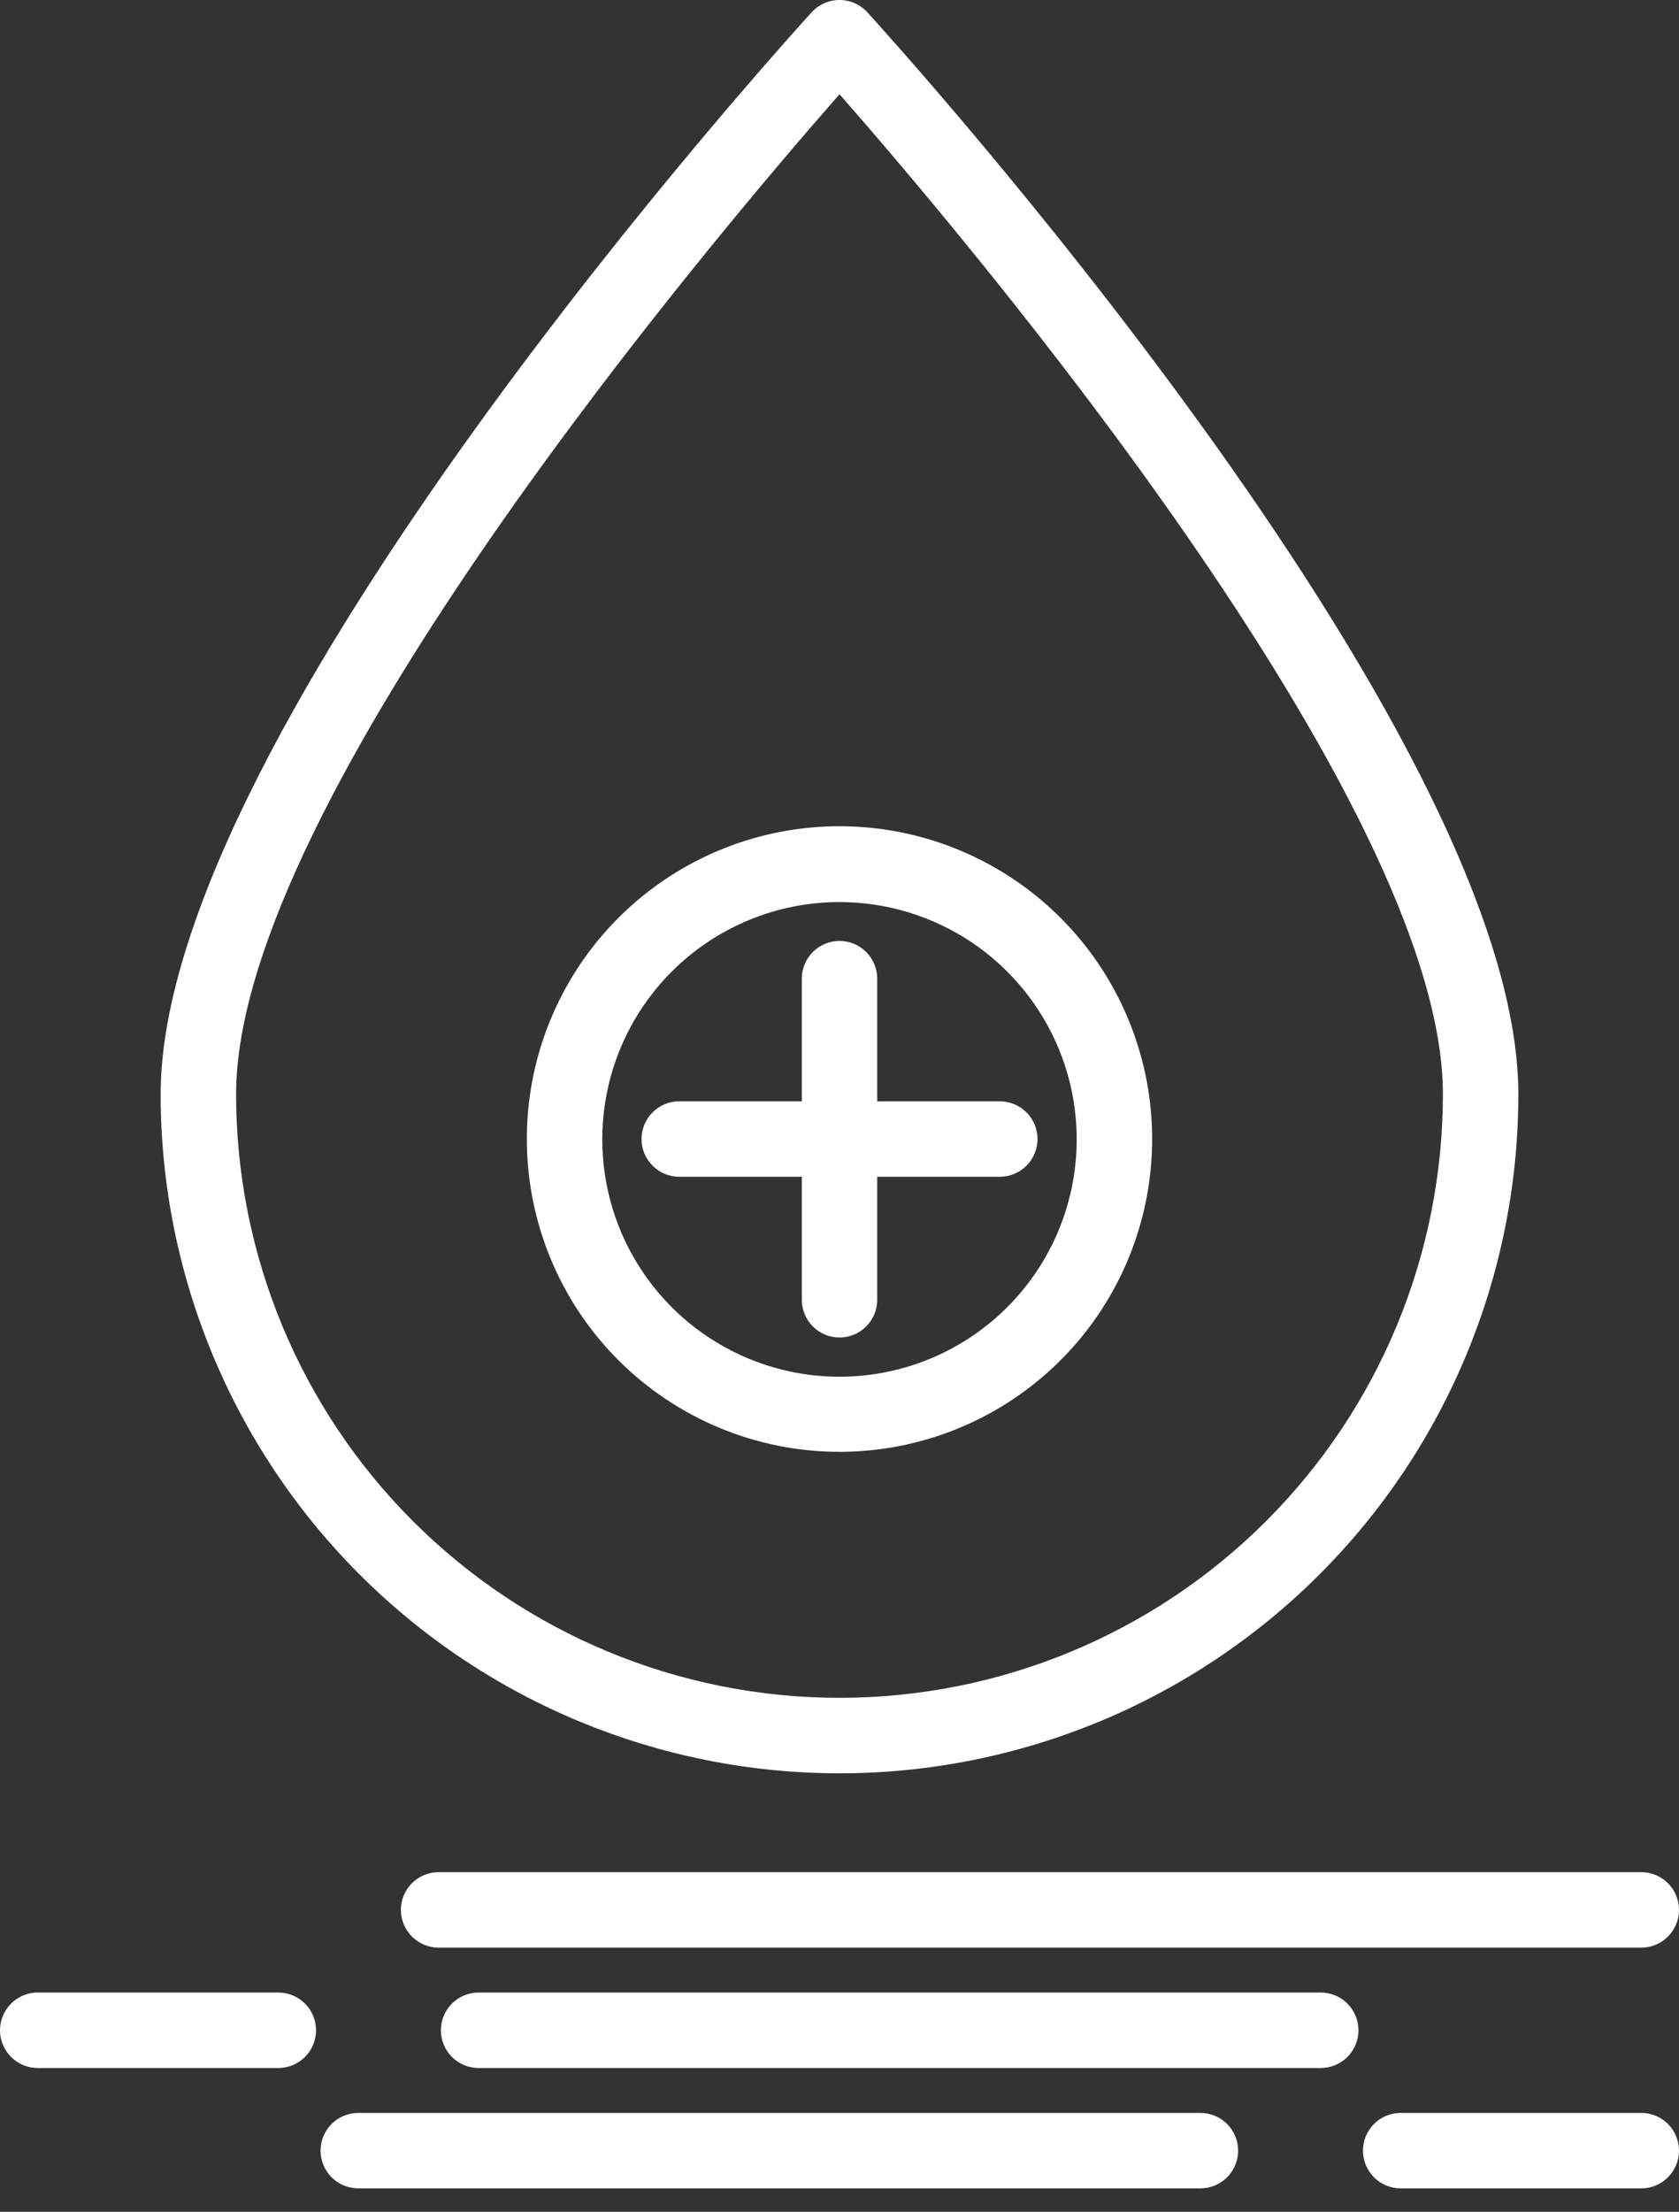
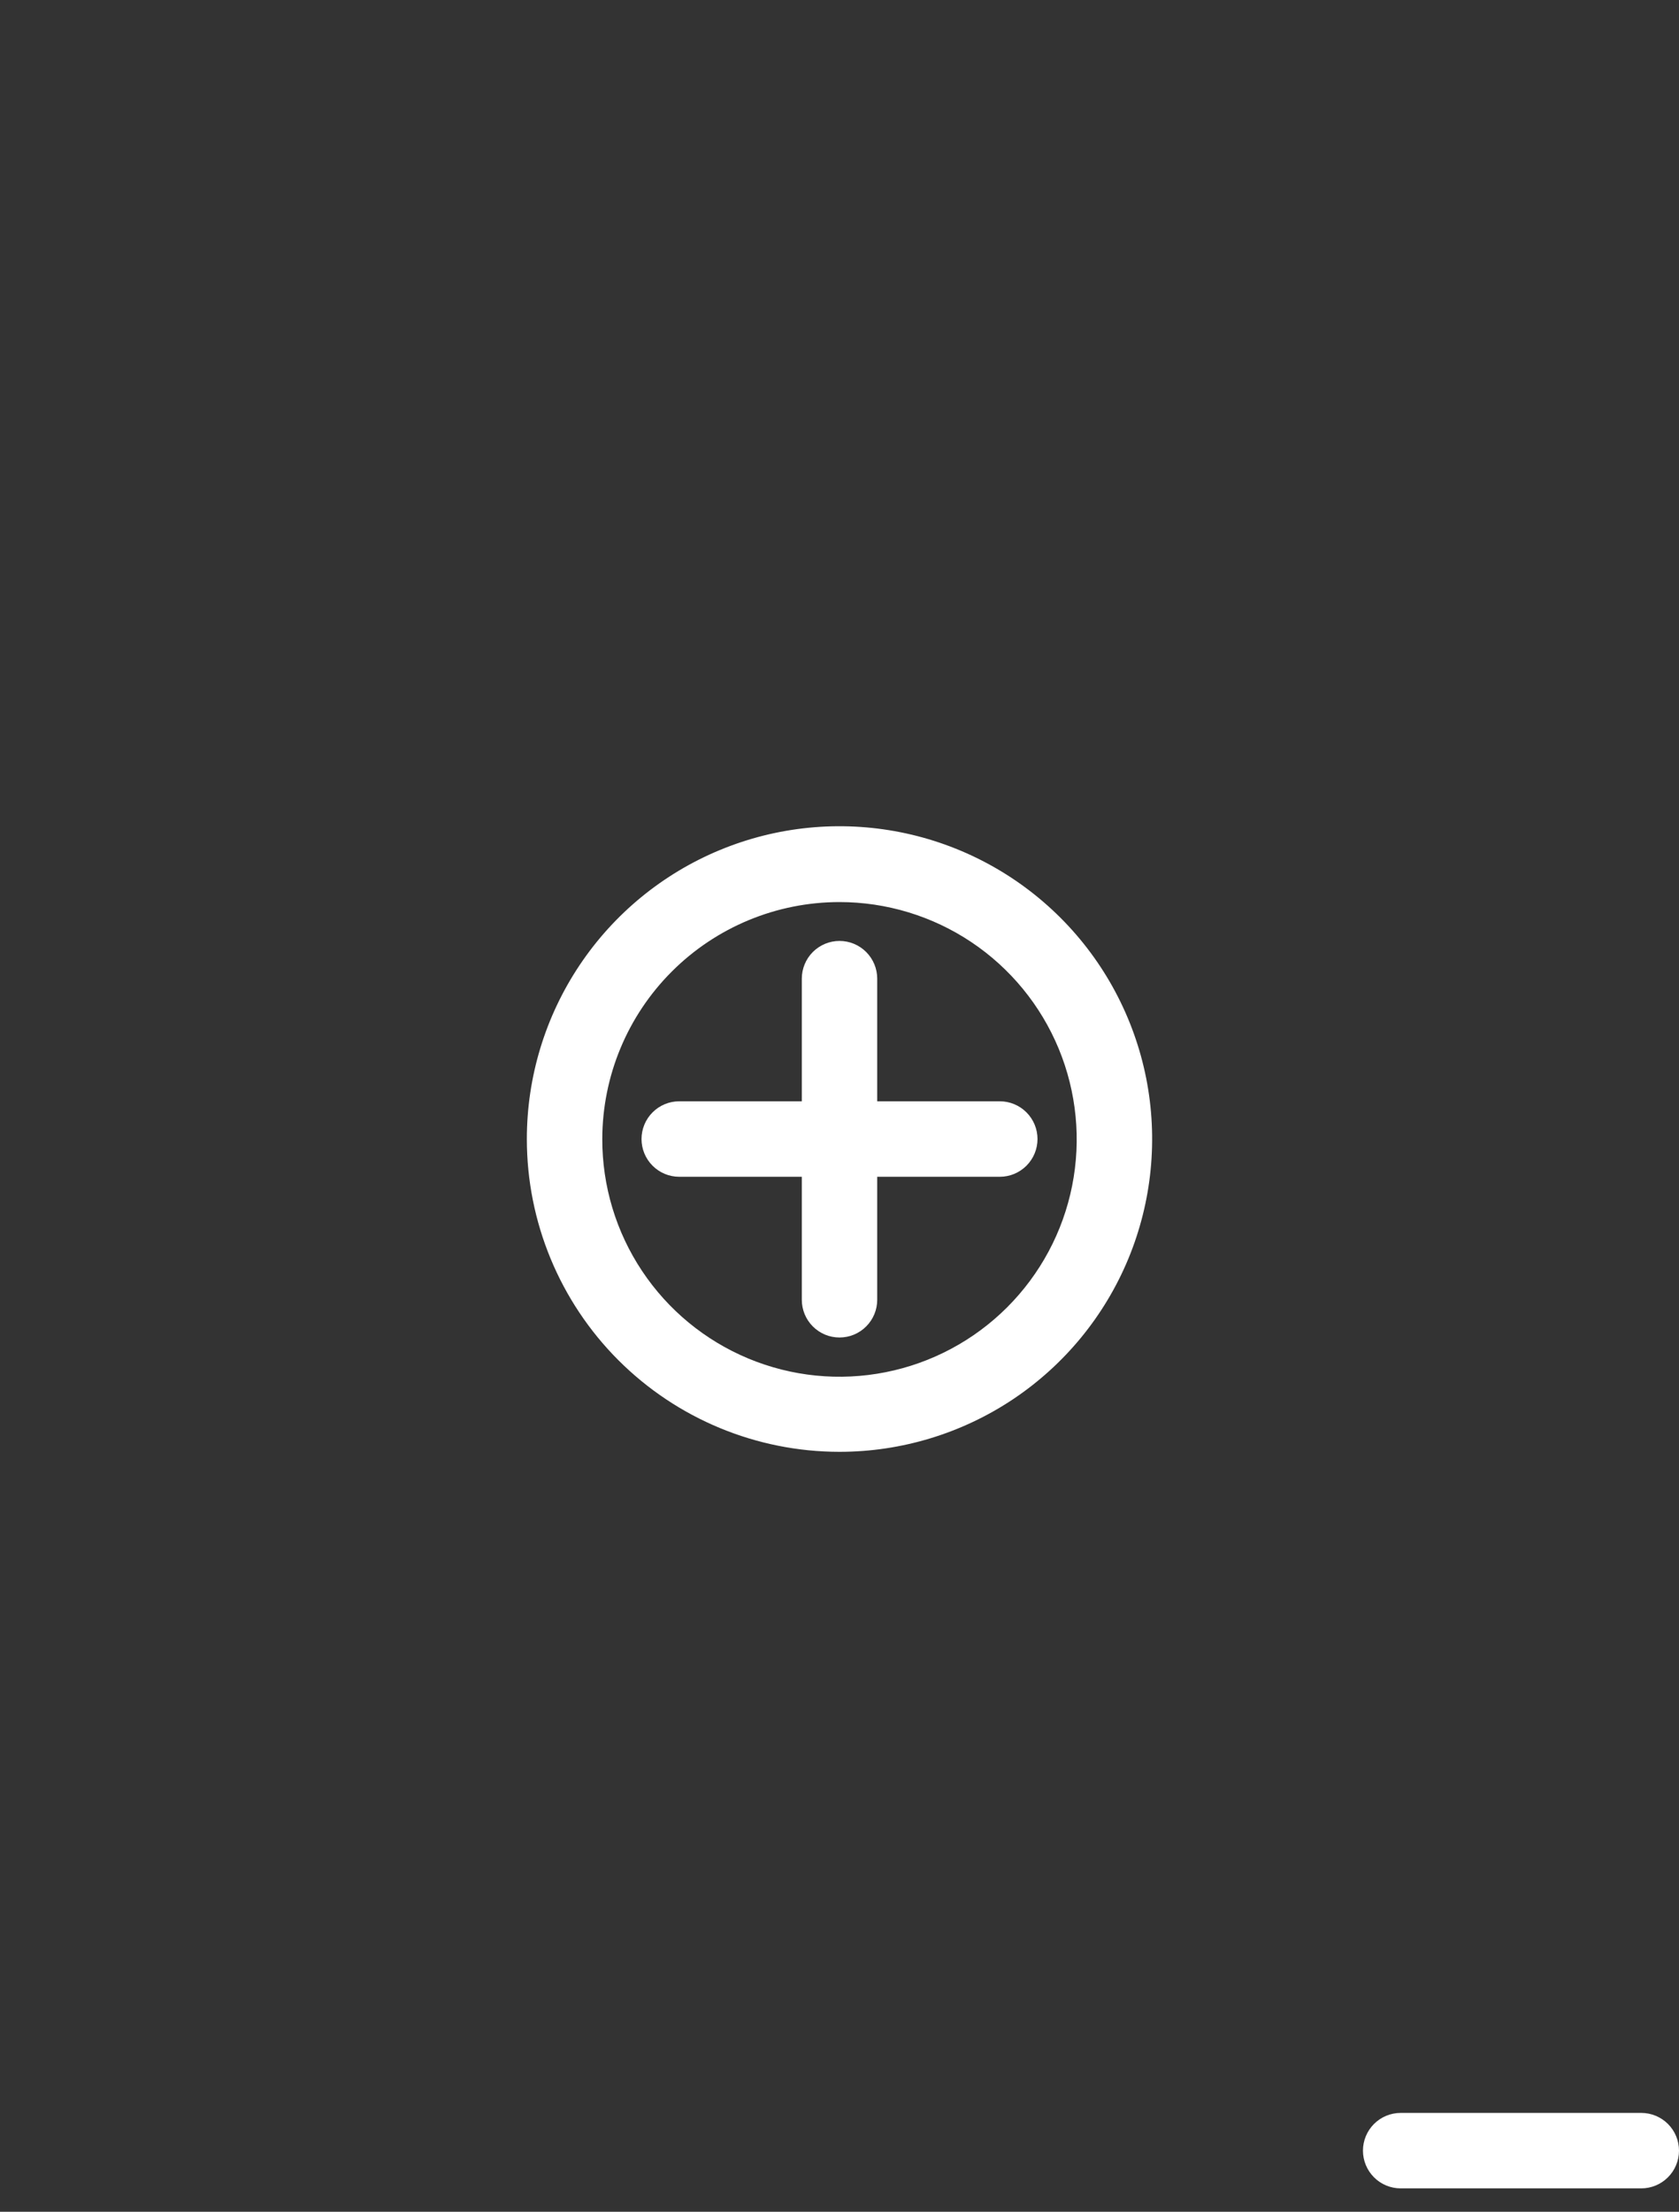
<svg xmlns="http://www.w3.org/2000/svg" width="60" height="79" viewBox="0 0 60 79" fill="none">
  <rect x="0" y="0" width="60" height="79" fill="#333333" stroke="none" />
-   <path d="M14.326 68.217C14.326 68.575 14.468 68.918 14.721 69.17C14.974 69.423 15.316 69.565 15.674 69.565H58.652C59.01 69.565 59.352 69.423 59.605 69.17C59.858 68.918 60 68.575 60 68.217C60 67.86 59.858 67.517 59.605 67.264C59.352 67.012 59.01 66.87 58.652 66.87H15.674C15.316 66.87 14.974 67.012 14.721 67.264C14.468 67.517 14.326 67.86 14.326 68.217Z" fill="white" />
-   <path d="M9.946 71.169H1.348C0.99 71.169 0.647 71.311 0.395 71.564C0.142 71.817 0 72.16 0 72.517C0 72.875 0.142 73.217 0.395 73.47C0.647 73.723 0.99 73.865 1.348 73.865H9.946C10.303 73.865 10.646 73.723 10.899 73.47C11.152 73.217 11.294 72.875 11.294 72.517C11.294 72.16 11.152 71.817 10.899 71.564C10.646 71.311 10.303 71.169 9.946 71.169Z" fill="white" />
-   <path d="M47.197 71.169H17.103C16.745 71.169 16.402 71.311 16.15 71.564C15.897 71.817 15.755 72.16 15.755 72.517C15.755 72.875 15.897 73.217 16.15 73.47C16.402 73.723 16.745 73.865 17.103 73.865H47.197C47.554 73.865 47.897 73.723 48.15 73.47C48.403 73.217 48.545 72.875 48.545 72.517C48.545 72.16 48.403 71.817 48.15 71.564C47.897 71.311 47.554 71.169 47.197 71.169Z" fill="white" />
  <path d="M58.652 75.469H50.054C49.696 75.469 49.353 75.611 49.101 75.863C48.848 76.116 48.706 76.459 48.706 76.816C48.706 77.174 48.848 77.516 49.101 77.769C49.353 78.022 49.696 78.164 50.054 78.164H58.652C59.01 78.164 59.352 78.022 59.605 77.769C59.858 77.516 60 77.174 60 76.816C60 76.459 59.858 76.116 59.605 75.863C59.352 75.611 59.01 75.469 58.652 75.469Z" fill="white" />
-   <path d="M42.897 75.469H12.803C12.445 75.469 12.102 75.611 11.85 75.863C11.597 76.116 11.455 76.459 11.455 76.816C11.455 77.174 11.597 77.516 11.85 77.769C12.102 78.022 12.445 78.164 12.803 78.164H42.897C43.255 78.164 43.597 78.022 43.85 77.769C44.103 77.516 44.245 77.174 44.245 76.816C44.245 76.459 44.103 76.116 43.85 75.863C43.597 75.611 43.255 75.469 42.897 75.469Z" fill="white" />
  <path d="M28.653 42.032V46.425C28.653 46.783 28.795 47.126 29.047 47.378C29.3 47.631 29.643 47.773 30 47.773C30.358 47.773 30.701 47.631 30.953 47.378C31.206 47.126 31.348 46.783 31.348 46.425V42.032H35.728C36.086 42.032 36.428 41.89 36.681 41.637C36.934 41.384 37.076 41.041 37.076 40.684C37.076 40.327 36.934 39.984 36.681 39.731C36.428 39.478 36.086 39.336 35.728 39.336H31.348V34.956C31.348 34.599 31.206 34.256 30.953 34.003C30.701 33.751 30.358 33.608 30 33.608C29.643 33.608 29.3 33.751 29.047 34.003C28.795 34.256 28.653 34.599 28.653 34.956V39.336H24.273C23.915 39.336 23.572 39.478 23.32 39.731C23.067 39.984 22.925 40.327 22.925 40.684C22.925 41.041 23.067 41.384 23.32 41.637C23.572 41.89 23.915 42.032 24.273 42.032H28.653Z" fill="white" />
  <path d="M30 51.856C32.209 51.856 34.37 51.201 36.207 49.974C38.044 48.746 39.476 47.001 40.322 44.96C41.167 42.918 41.389 40.672 40.958 38.504C40.526 36.337 39.462 34.346 37.9 32.784C36.337 31.221 34.347 30.157 32.179 29.726C30.012 29.295 27.766 29.516 25.724 30.362C23.683 31.207 21.938 32.639 20.71 34.477C19.482 36.314 18.827 38.474 18.827 40.684C18.827 43.647 20.004 46.489 22.099 48.584C24.195 50.679 27.037 51.856 30 51.856ZM30 32.22C31.677 32.22 33.316 32.718 34.711 33.65C36.105 34.582 37.191 35.907 37.833 37.456C38.474 39.006 38.641 40.711 38.313 42.356C37.985 44.001 37.176 45.511 35.989 46.696C34.802 47.881 33.29 48.688 31.645 49.013C30 49.339 28.295 49.169 26.746 48.525C25.198 47.882 23.875 46.793 22.945 45.397C22.015 44.002 21.52 42.361 21.523 40.684C21.526 38.438 22.421 36.285 24.01 34.699C25.599 33.112 27.754 32.22 30 32.22Z" fill="white" />
-   <path d="M30 63.339C36.434 63.339 42.604 60.783 47.154 56.234C51.703 51.684 54.259 45.514 54.259 39.08C54.259 26.061 31.941 1.479 30.997 0.441C30.871 0.302 30.717 0.191 30.545 0.115C30.374 0.039 30.188 0 30 0C29.812 0 29.626 0.039 29.455 0.115C29.283 0.191 29.129 0.302 29.003 0.441C28.059 1.479 5.741 26.061 5.741 39.08C5.741 45.514 8.297 51.684 12.847 56.234C17.396 60.783 23.566 63.339 30 63.339ZM30 3.366C34.367 8.339 51.563 28.581 51.563 39.08C51.563 44.799 49.292 50.284 45.248 54.328C41.204 58.372 35.719 60.643 30 60.643C24.281 60.643 18.796 58.372 14.752 54.328C10.709 50.284 8.437 44.799 8.437 39.08C8.437 28.581 25.633 8.339 30 3.366Z" fill="white" />
</svg>